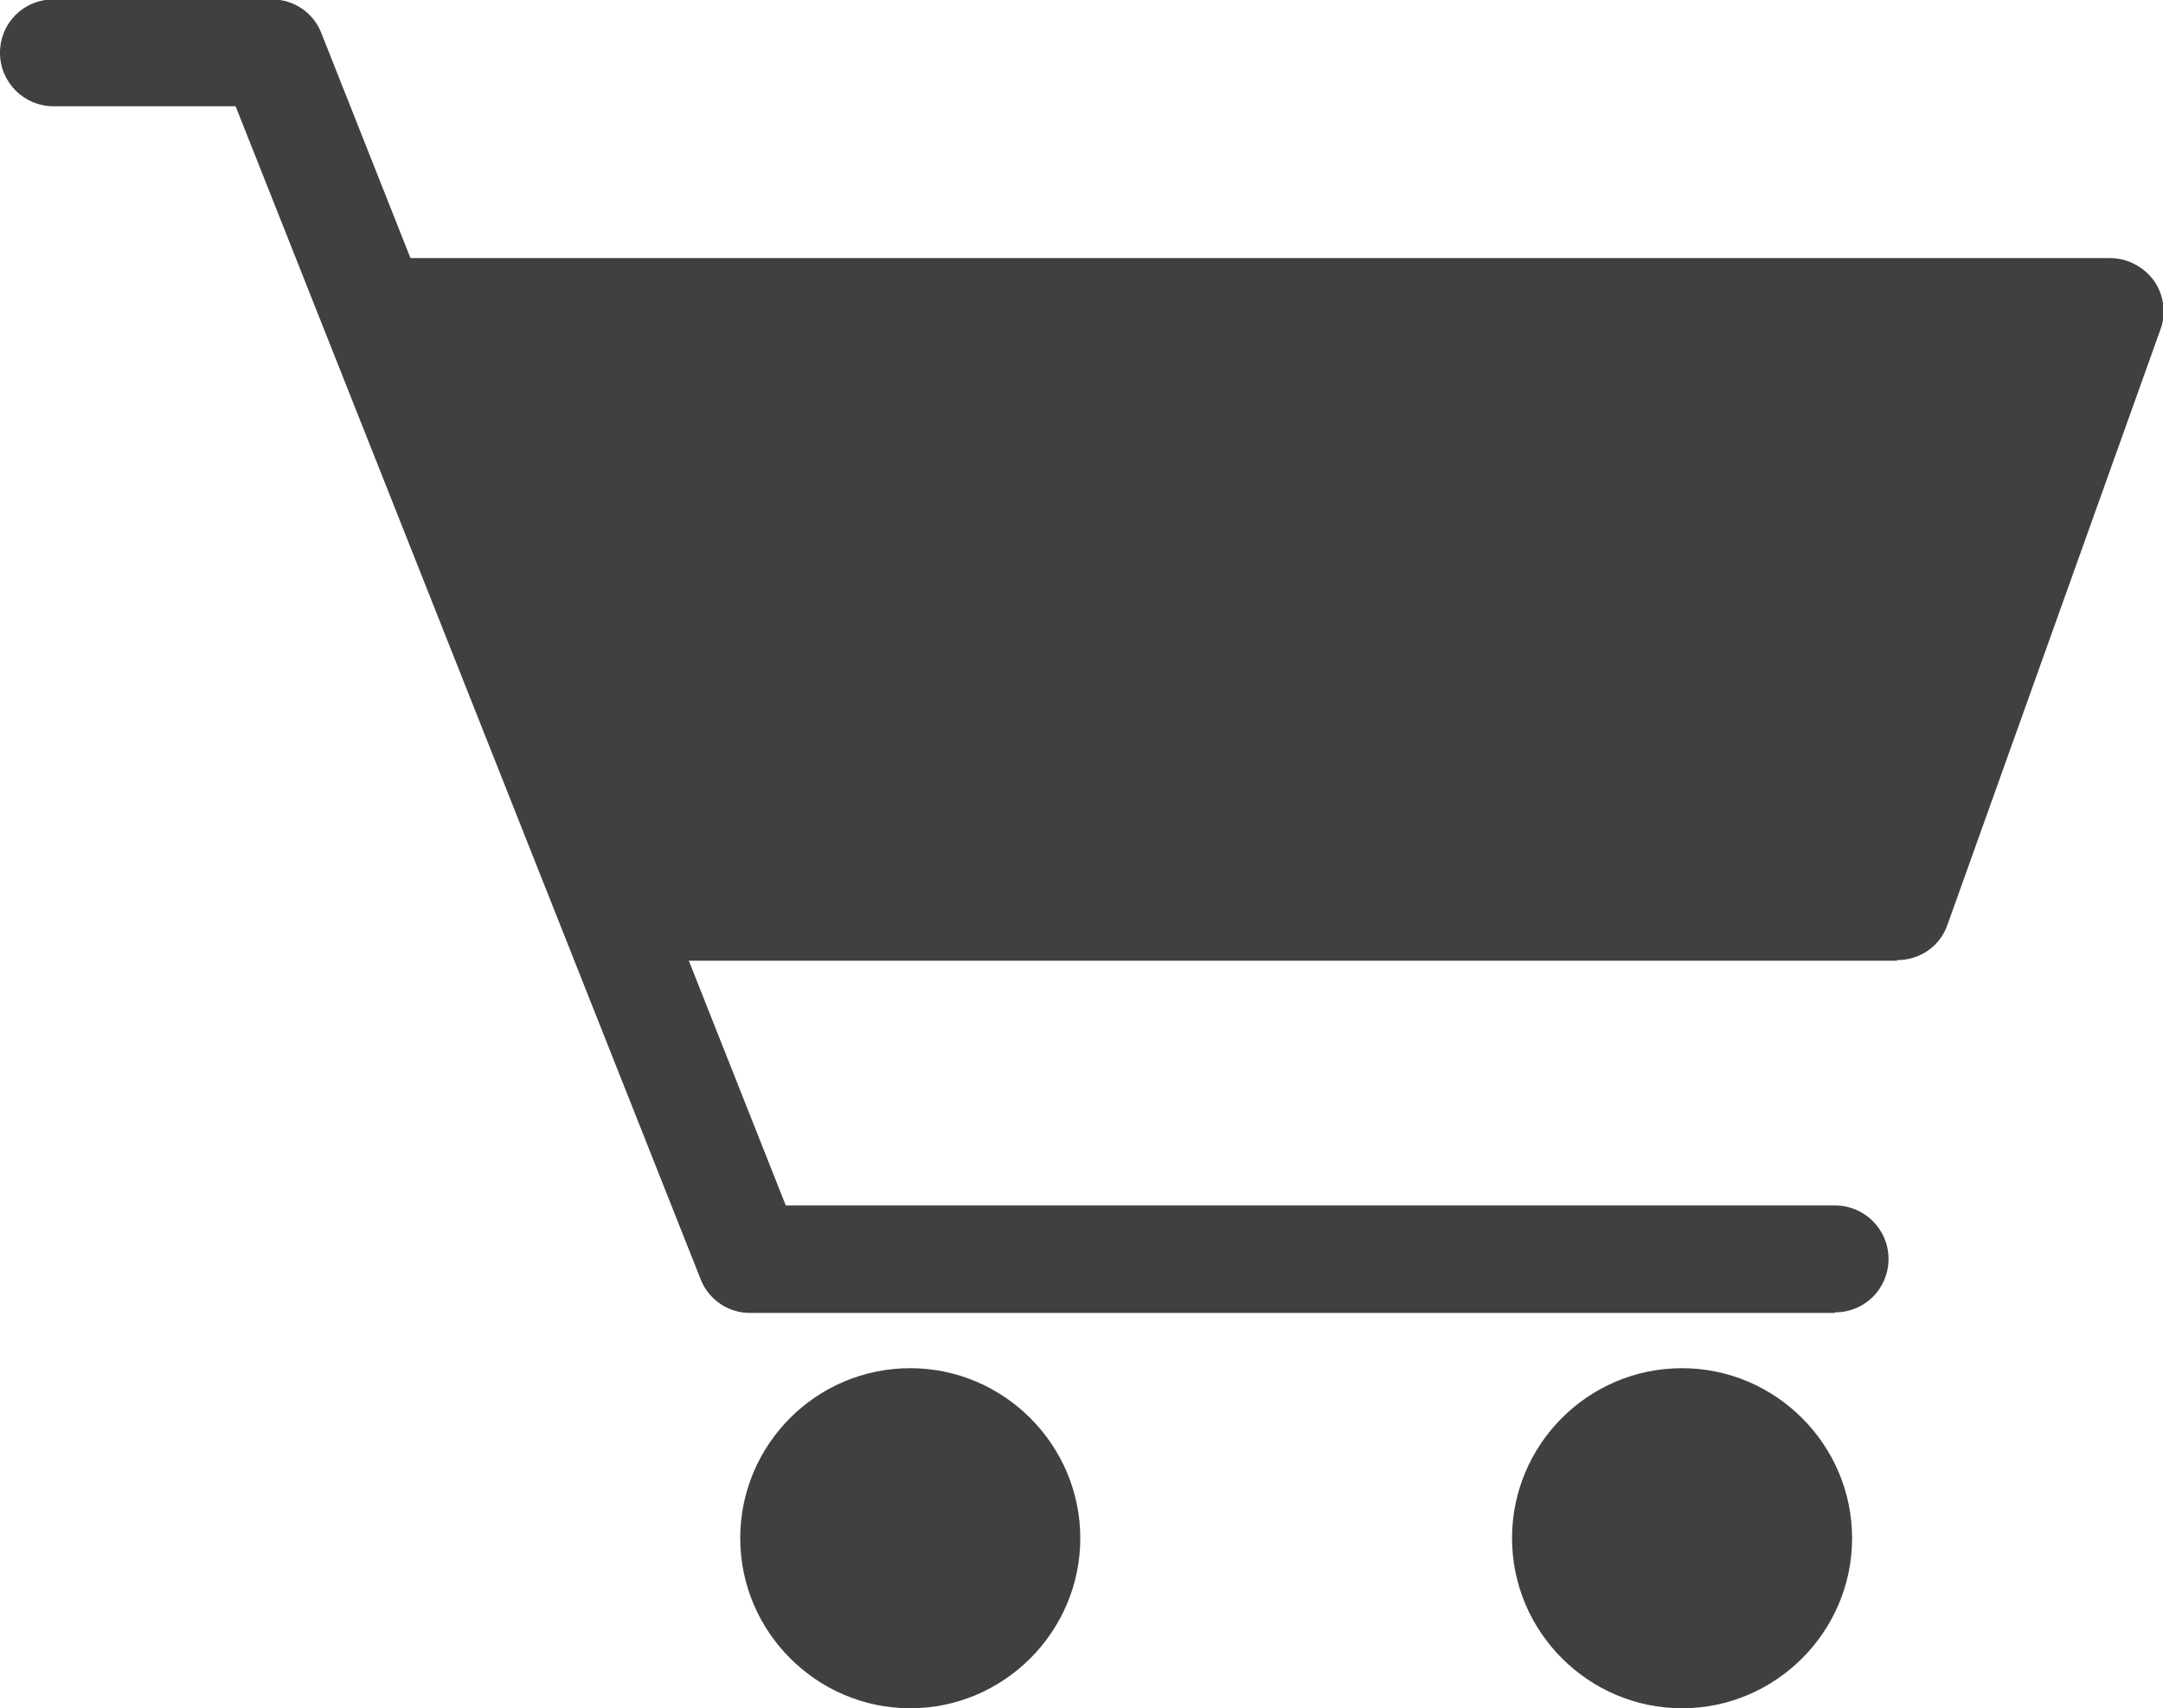
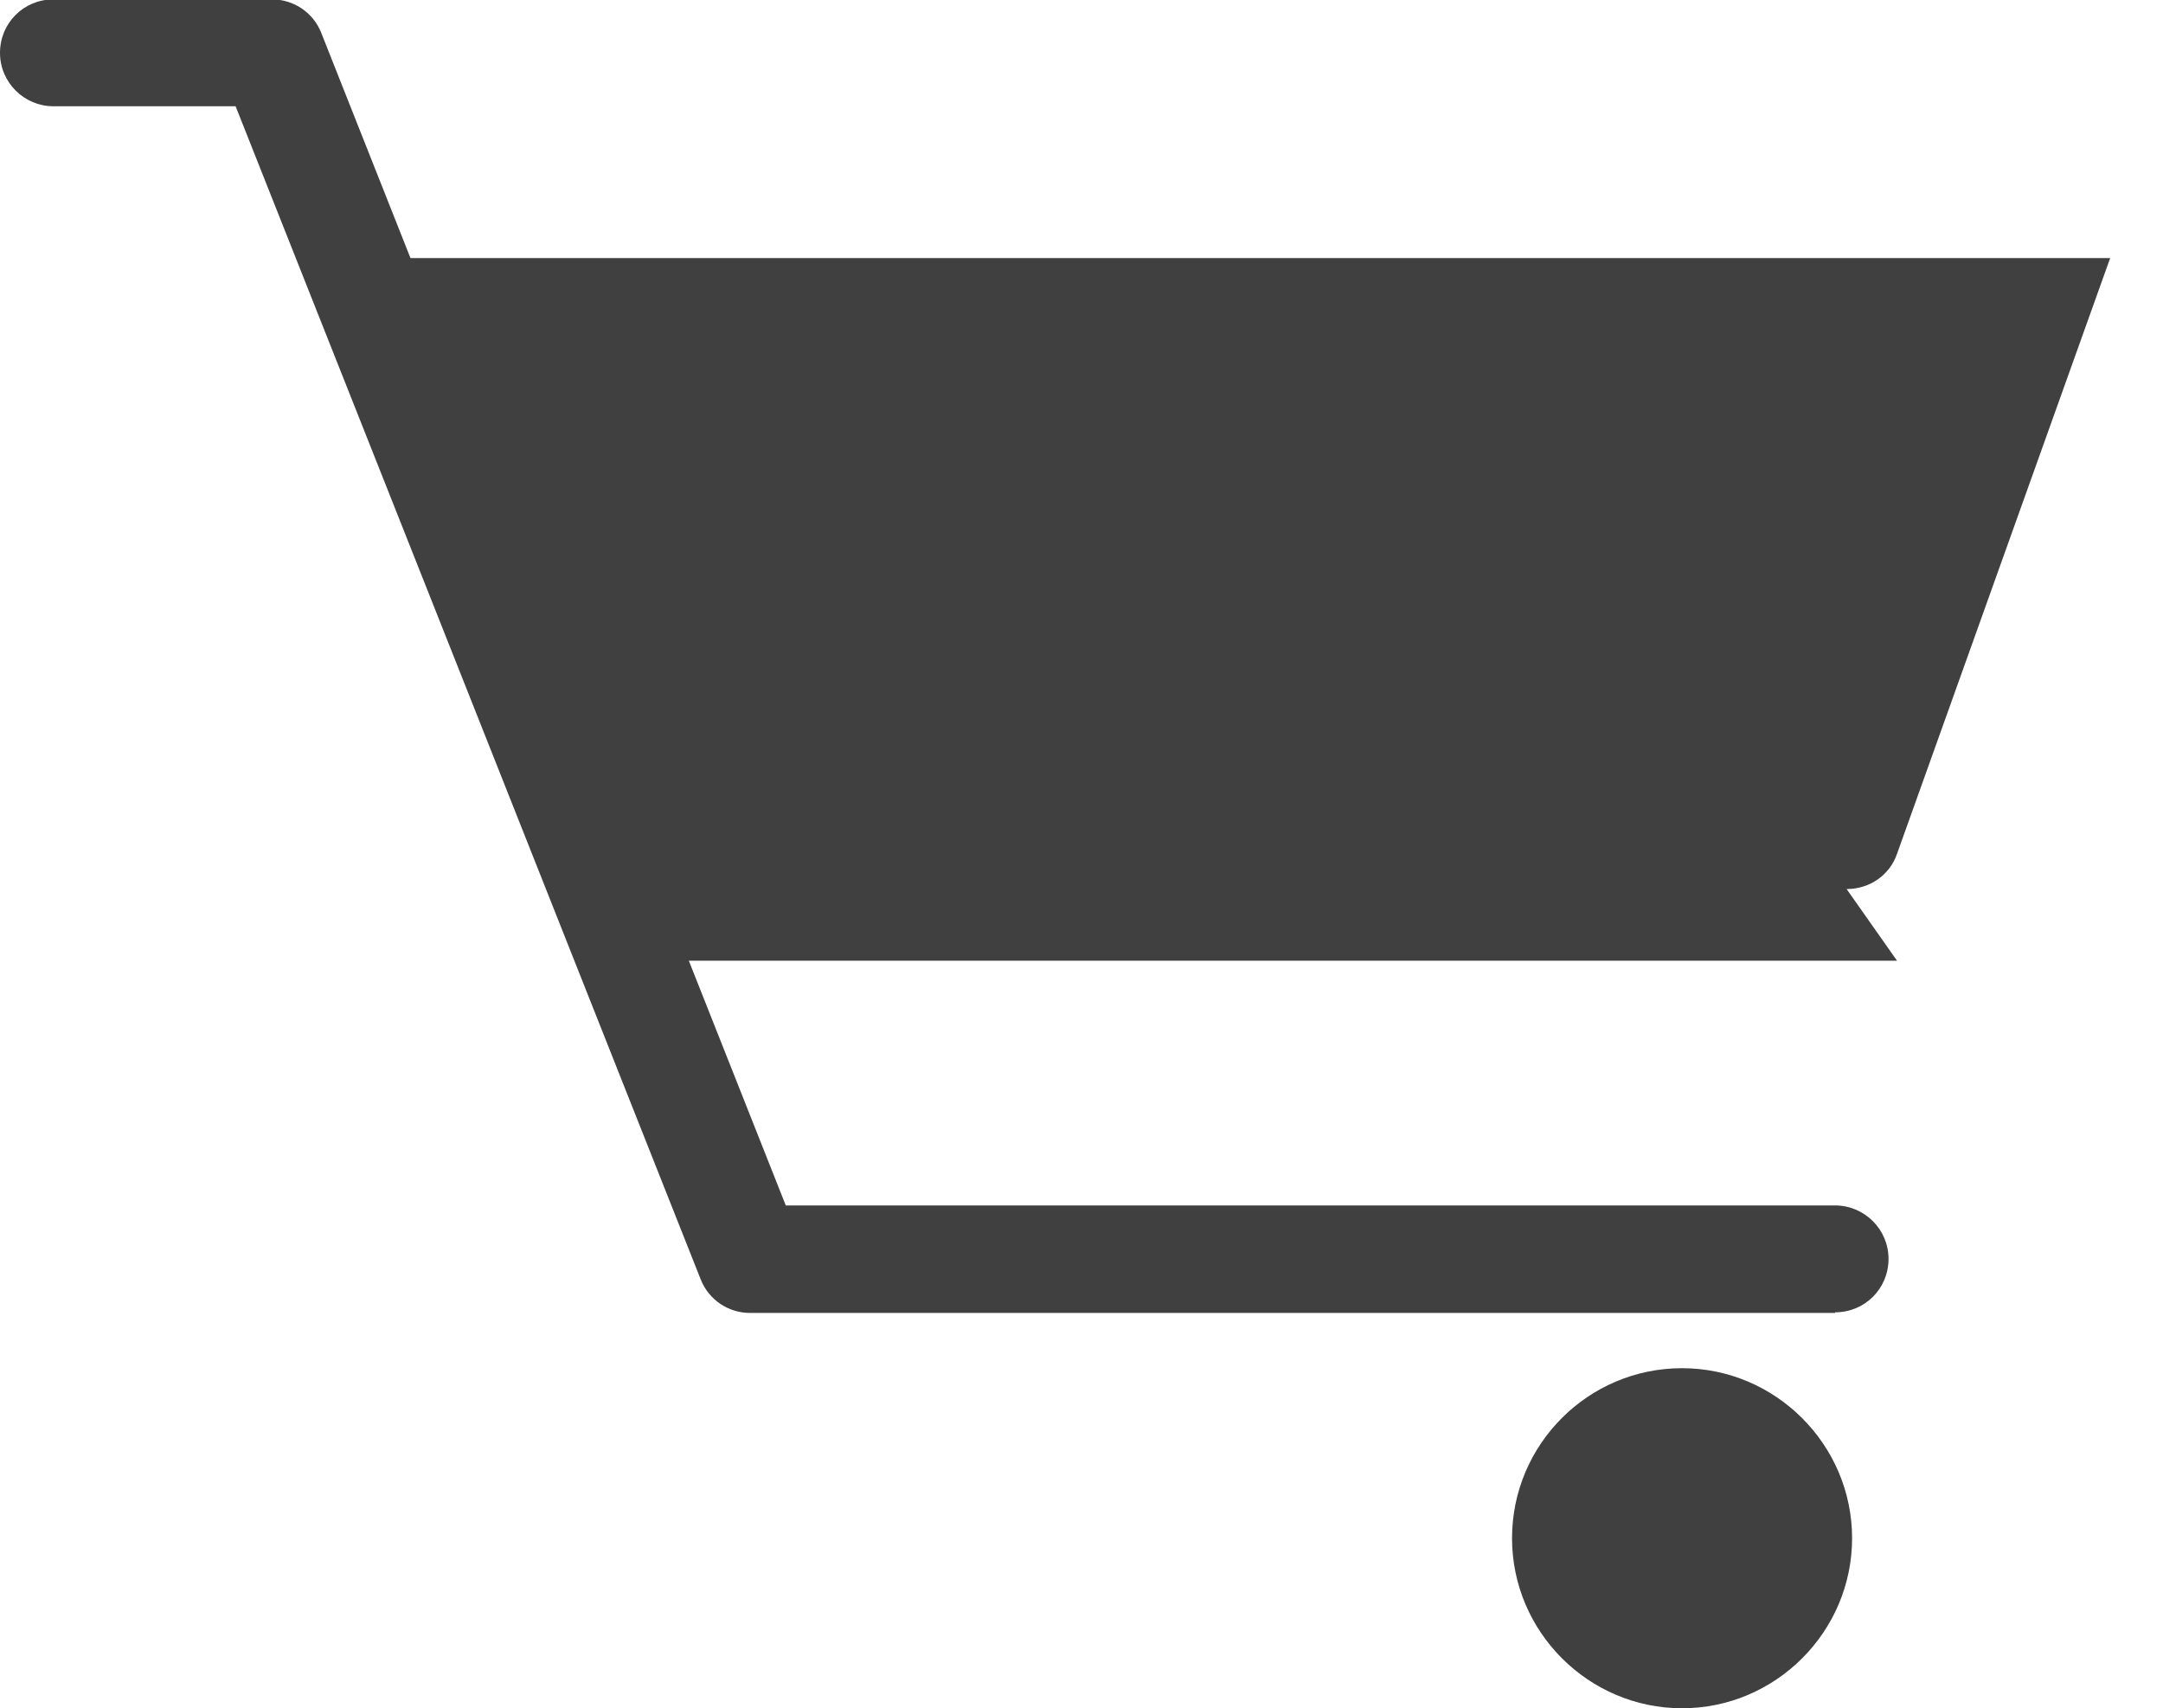
<svg xmlns="http://www.w3.org/2000/svg" id="_レイヤー_2" viewBox="0 0 35.62 28.13">
  <defs>
    <style>.cls-1{fill:#404040;}</style>
  </defs>
  <g id="_レイアウト">
    <g>
      <path class="cls-1" d="m30.22,21.62H12.35c-.36,0-.68-.22-.81-.55L3.88,1.75H.88c-.48,0-.88-.39-.88-.88s.39-.88.88-.88h3.6c.36,0,.68.22.81.55l7.65,19.31h17.28c.48,0,.88.39.88.88s-.39.88-.88.88Z" />
-       <path class="cls-1" d="m31.24,15.82H10.18c-.36,0-.68-.22-.81-.55l-3.96-9.81c-.11-.27-.08-.58.09-.82.16-.24.44-.39.73-.39h28.52c.28,0,.55.14.72.37.16.23.21.53.11.8l-3.51,9.81c-.12.35-.45.58-.83.58Z" />
-       <path class="cls-1" d="m14.99,22.53c-1.55,0-2.8,1.26-2.8,2.8s1.26,2.8,2.8,2.8,2.8-1.26,2.8-2.8-1.26-2.8-2.8-2.8h0Z" />
+       <path class="cls-1" d="m31.24,15.82H10.18c-.36,0-.68-.22-.81-.55l-3.96-9.81c-.11-.27-.08-.58.09-.82.16-.24.44-.39.73-.39h28.52l-3.51,9.81c-.12.35-.45.58-.83.58Z" />
      <path class="cls-1" d="m27.7,22.53c-1.55,0-2.8,1.26-2.8,2.8s1.26,2.8,2.8,2.8,2.8-1.26,2.8-2.8-1.26-2.8-2.8-2.8h0Z" />
    </g>
  </g>
</svg>